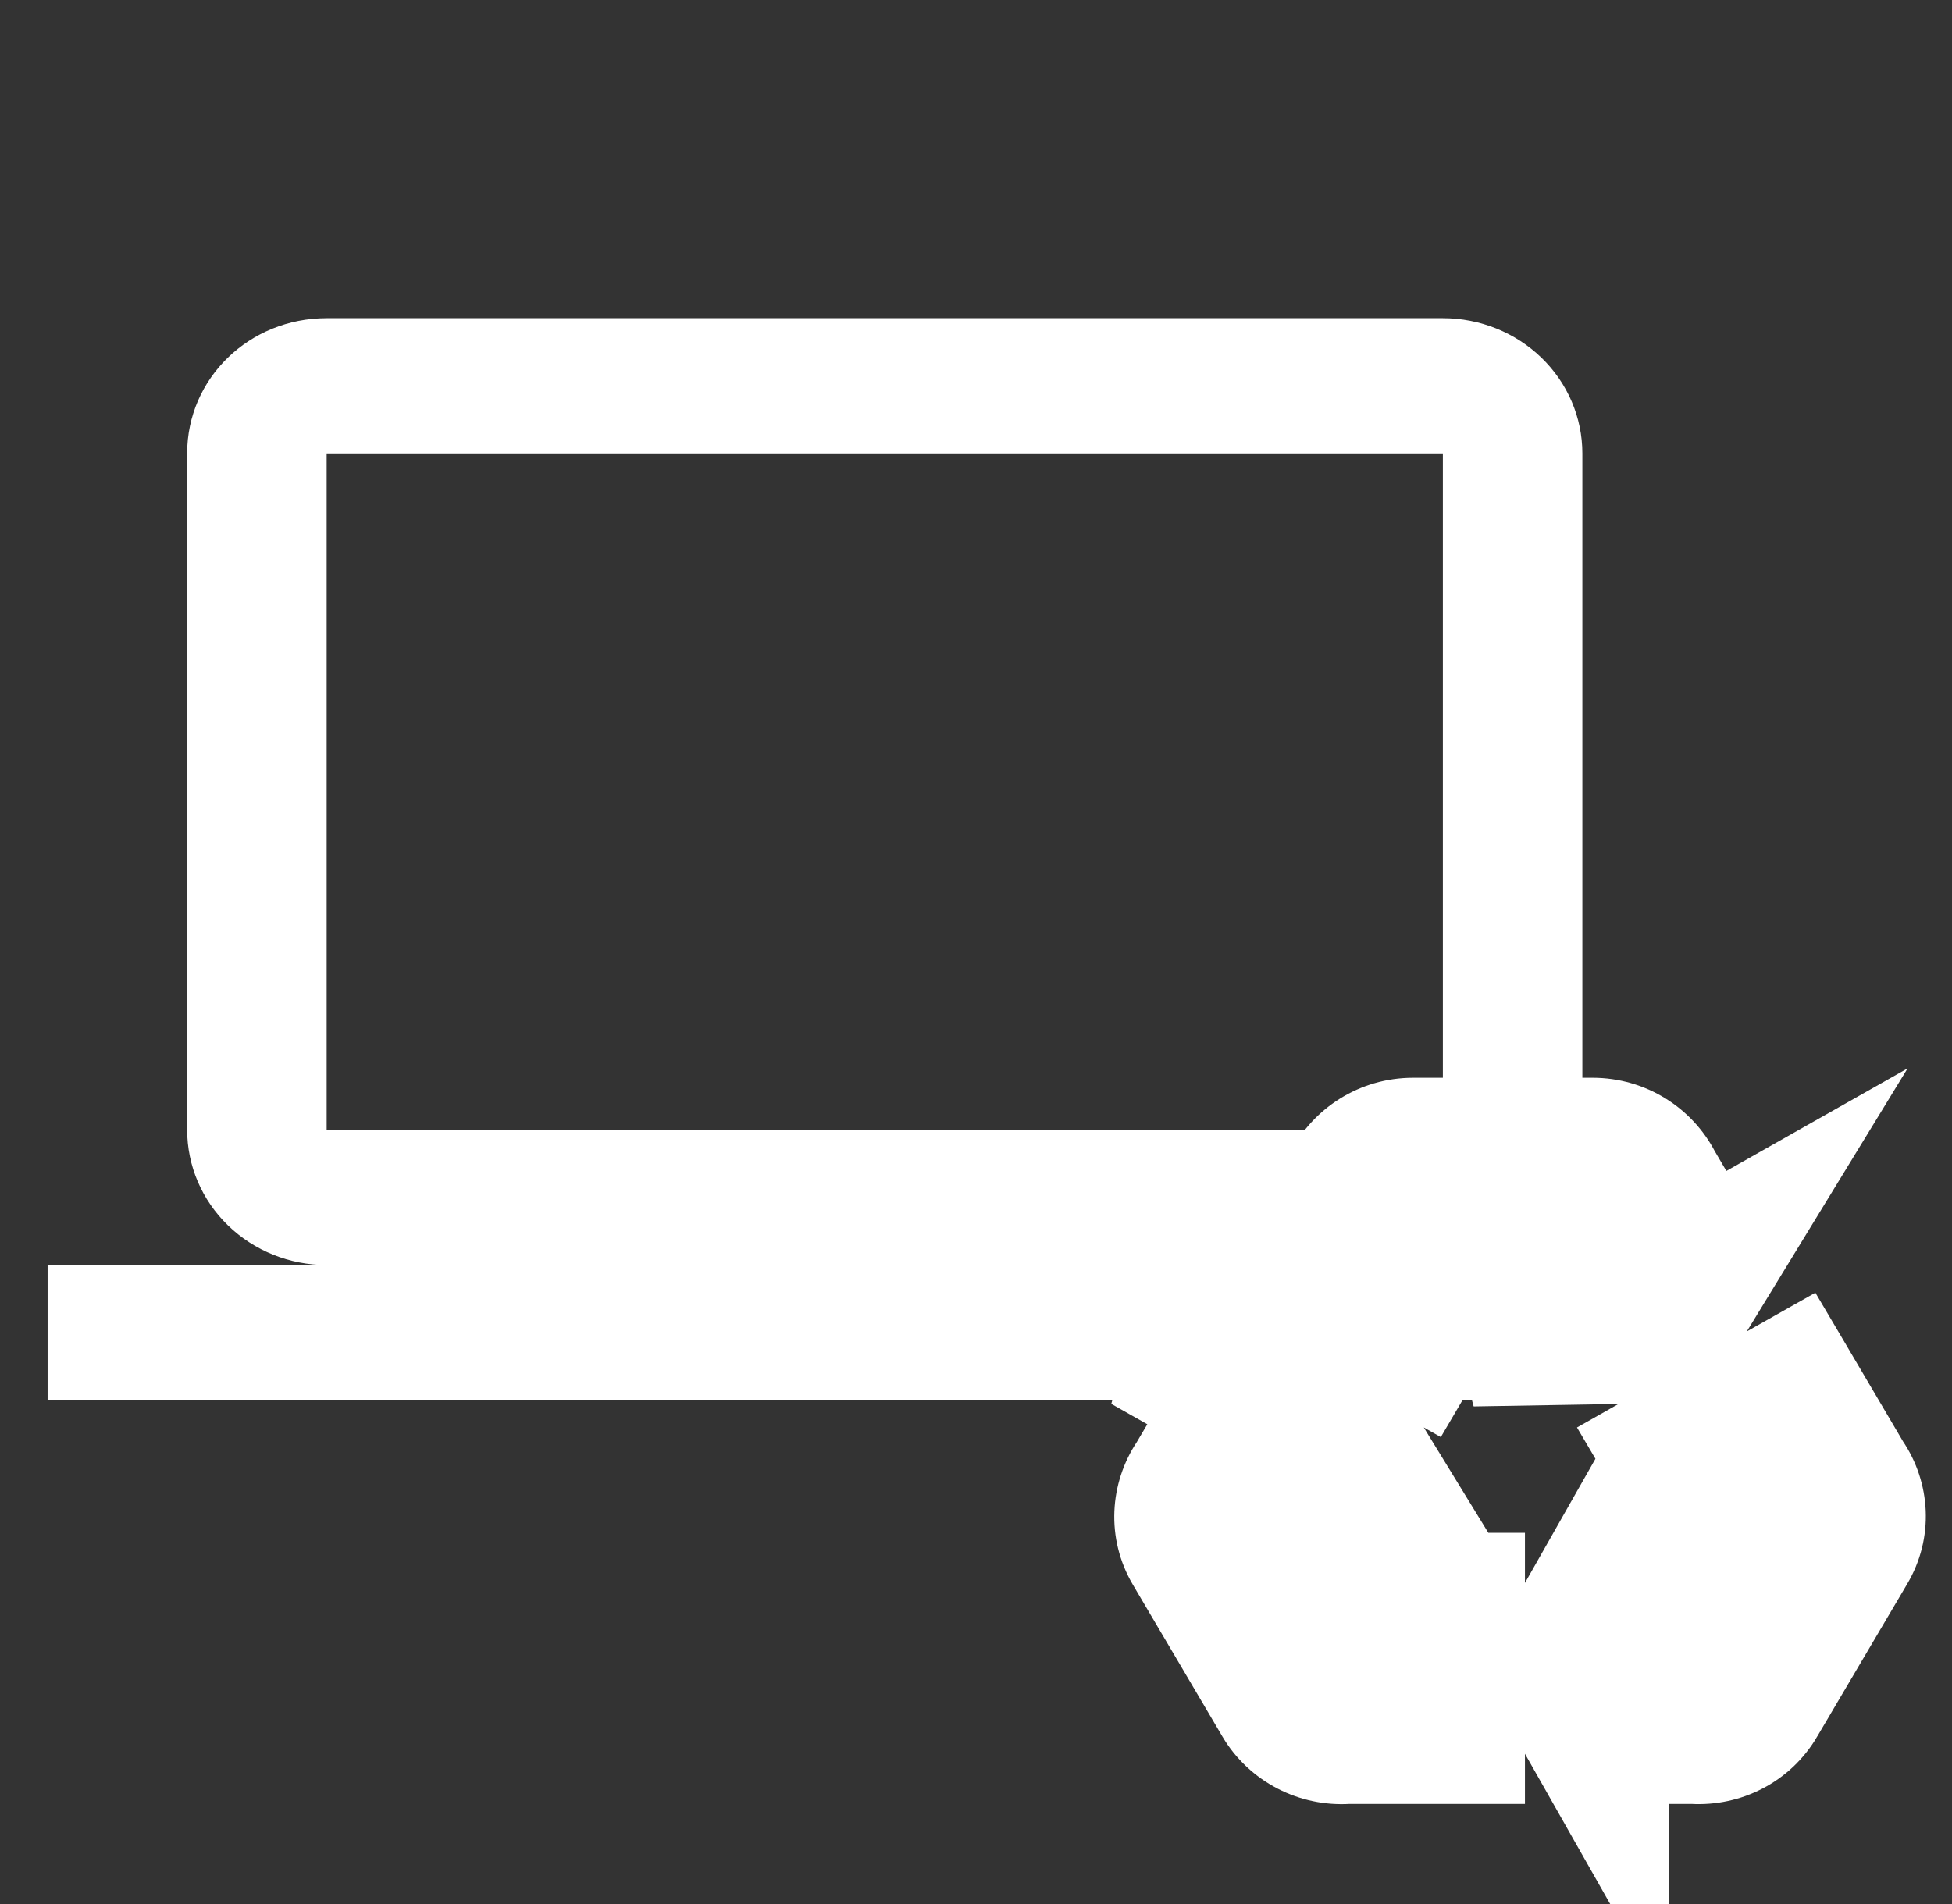
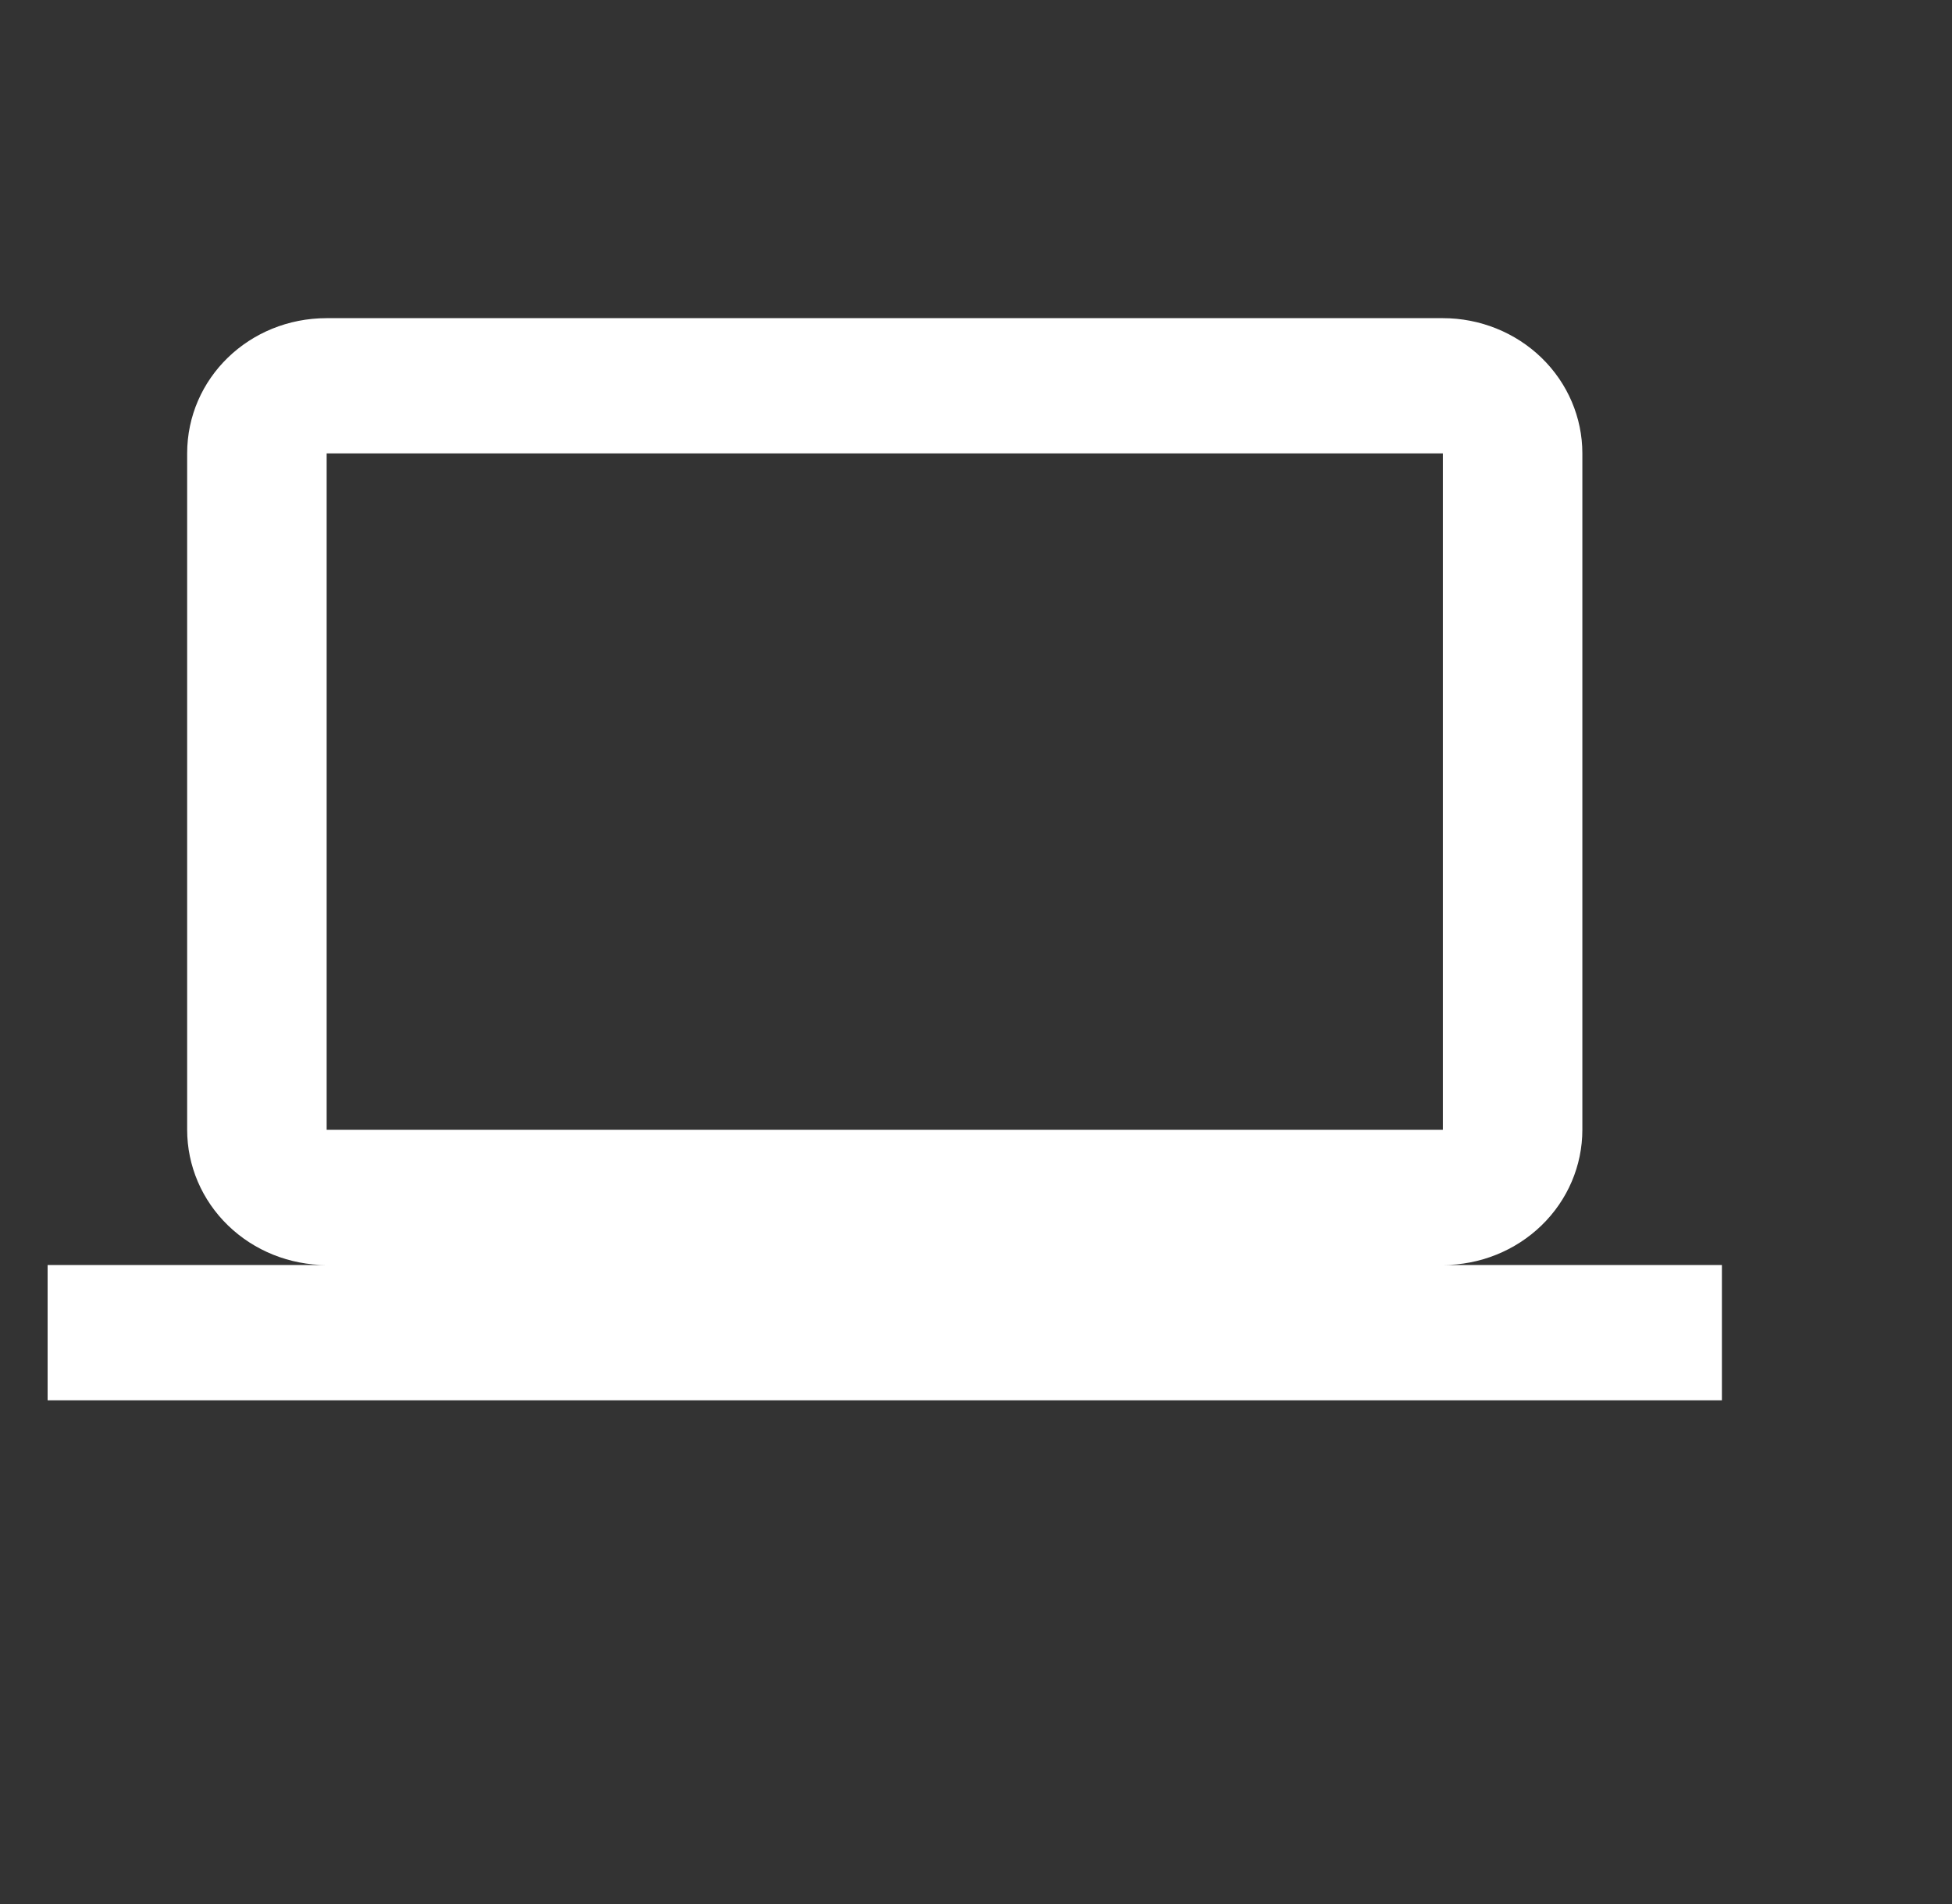
<svg xmlns="http://www.w3.org/2000/svg" width="41" height="40" viewBox="0 0 41 40" fill="none">
  <rect x="0" y="0" width="41" height="40" fill="#333333" stroke="none" />
  <g clip-path="url(#clip0_1823_6958)">
    <g clip-path="url(#clip1_1823_6958)">
-       <path d="M6.861 9.525H30.306V23.734H6.861M30.306 26.576C31.083 26.576 31.828 26.277 32.378 25.744C32.928 25.211 33.236 24.488 33.236 23.734V9.525C33.236 8.772 32.928 8.049 32.378 7.516C31.828 6.983 31.083 6.684 30.306 6.684H6.861C5.235 6.684 3.931 7.948 3.931 9.525V23.734C3.931 24.488 4.239 25.211 4.789 25.744C5.339 26.277 6.084 26.576 6.861 26.576H1V29.418H36.167V26.576H30.306Z" fill="white" />
+       <path d="M6.861 9.525H30.306V23.734H6.861M30.306 26.576C31.083 26.576 31.828 26.277 32.378 25.744C32.928 25.211 33.236 24.488 33.236 23.734V9.525C33.236 8.772 32.928 8.049 32.378 7.516C31.828 6.983 31.083 6.684 30.306 6.684H6.861C5.235 6.684 3.931 7.948 3.931 9.525V23.734C3.931 24.488 4.239 25.211 4.789 25.744C5.339 26.277 6.084 26.576 6.861 26.576H1V29.418H36.167V26.576H30.306" fill="white" />
    </g>
-     <path d="M34.548 31.424L35.301 32.702H34.548V31.725V31.424ZM34.088 30.642L33.613 31.478L31.727 34.803L31.587 35.05L31.727 35.296L33.613 38.621L34.548 40.269V38.374V37.397H35.542C36.408 37.446 37.271 37.028 37.739 36.226C37.739 36.225 37.74 36.225 37.74 36.224L39.624 33.029C40.102 32.231 40.036 31.267 39.548 30.548L38.199 28.257L37.949 27.834L37.522 28.075L34.255 29.922L33.812 30.173L34.07 30.611L34.088 30.642ZM31.567 26.979L31.941 27.617L31.078 28.105L31.333 29.04L35.219 28.974L35.493 28.969L35.637 28.735L37.629 25.476L38.635 23.83L36.956 24.78L36.079 25.277L35.58 24.427C35.185 23.666 34.379 23.142 33.452 23.142H29.68C28.743 23.142 27.937 23.676 27.544 24.443L26.193 26.735L25.935 27.174L26.378 27.424L28.06 28.373L28.058 28.373L24.18 28.314L23.926 29.249L24.788 29.737L24.299 30.564C23.821 31.282 23.754 32.237 24.224 33.035L24.224 33.035L26.11 36.234L26.111 36.236C26.338 36.617 26.669 36.927 27.064 37.131C27.454 37.333 27.892 37.424 28.331 37.397H31.03H31.53V36.897V33.202V32.702H31.03H30.981L30.476 31.877L28.476 28.612L28.473 28.605L29.653 29.271L30.081 29.513L30.33 29.089L31.567 26.979ZM29.803 32.574L30.031 32.702H28.556L28.925 32.077L29.803 32.574Z" fill="white" stroke="white" />
  </g>
  <defs>
    <clipPath id="clip0_1823_6958">
      <rect width="40" height="40" fill="white" transform="translate(0.5)" />
    </clipPath>
    <clipPath id="clip1_1823_6958">
      <rect width="35.167" height="34.101" fill="white" transform="translate(1 1)" />
    </clipPath>
  </defs>
</svg>